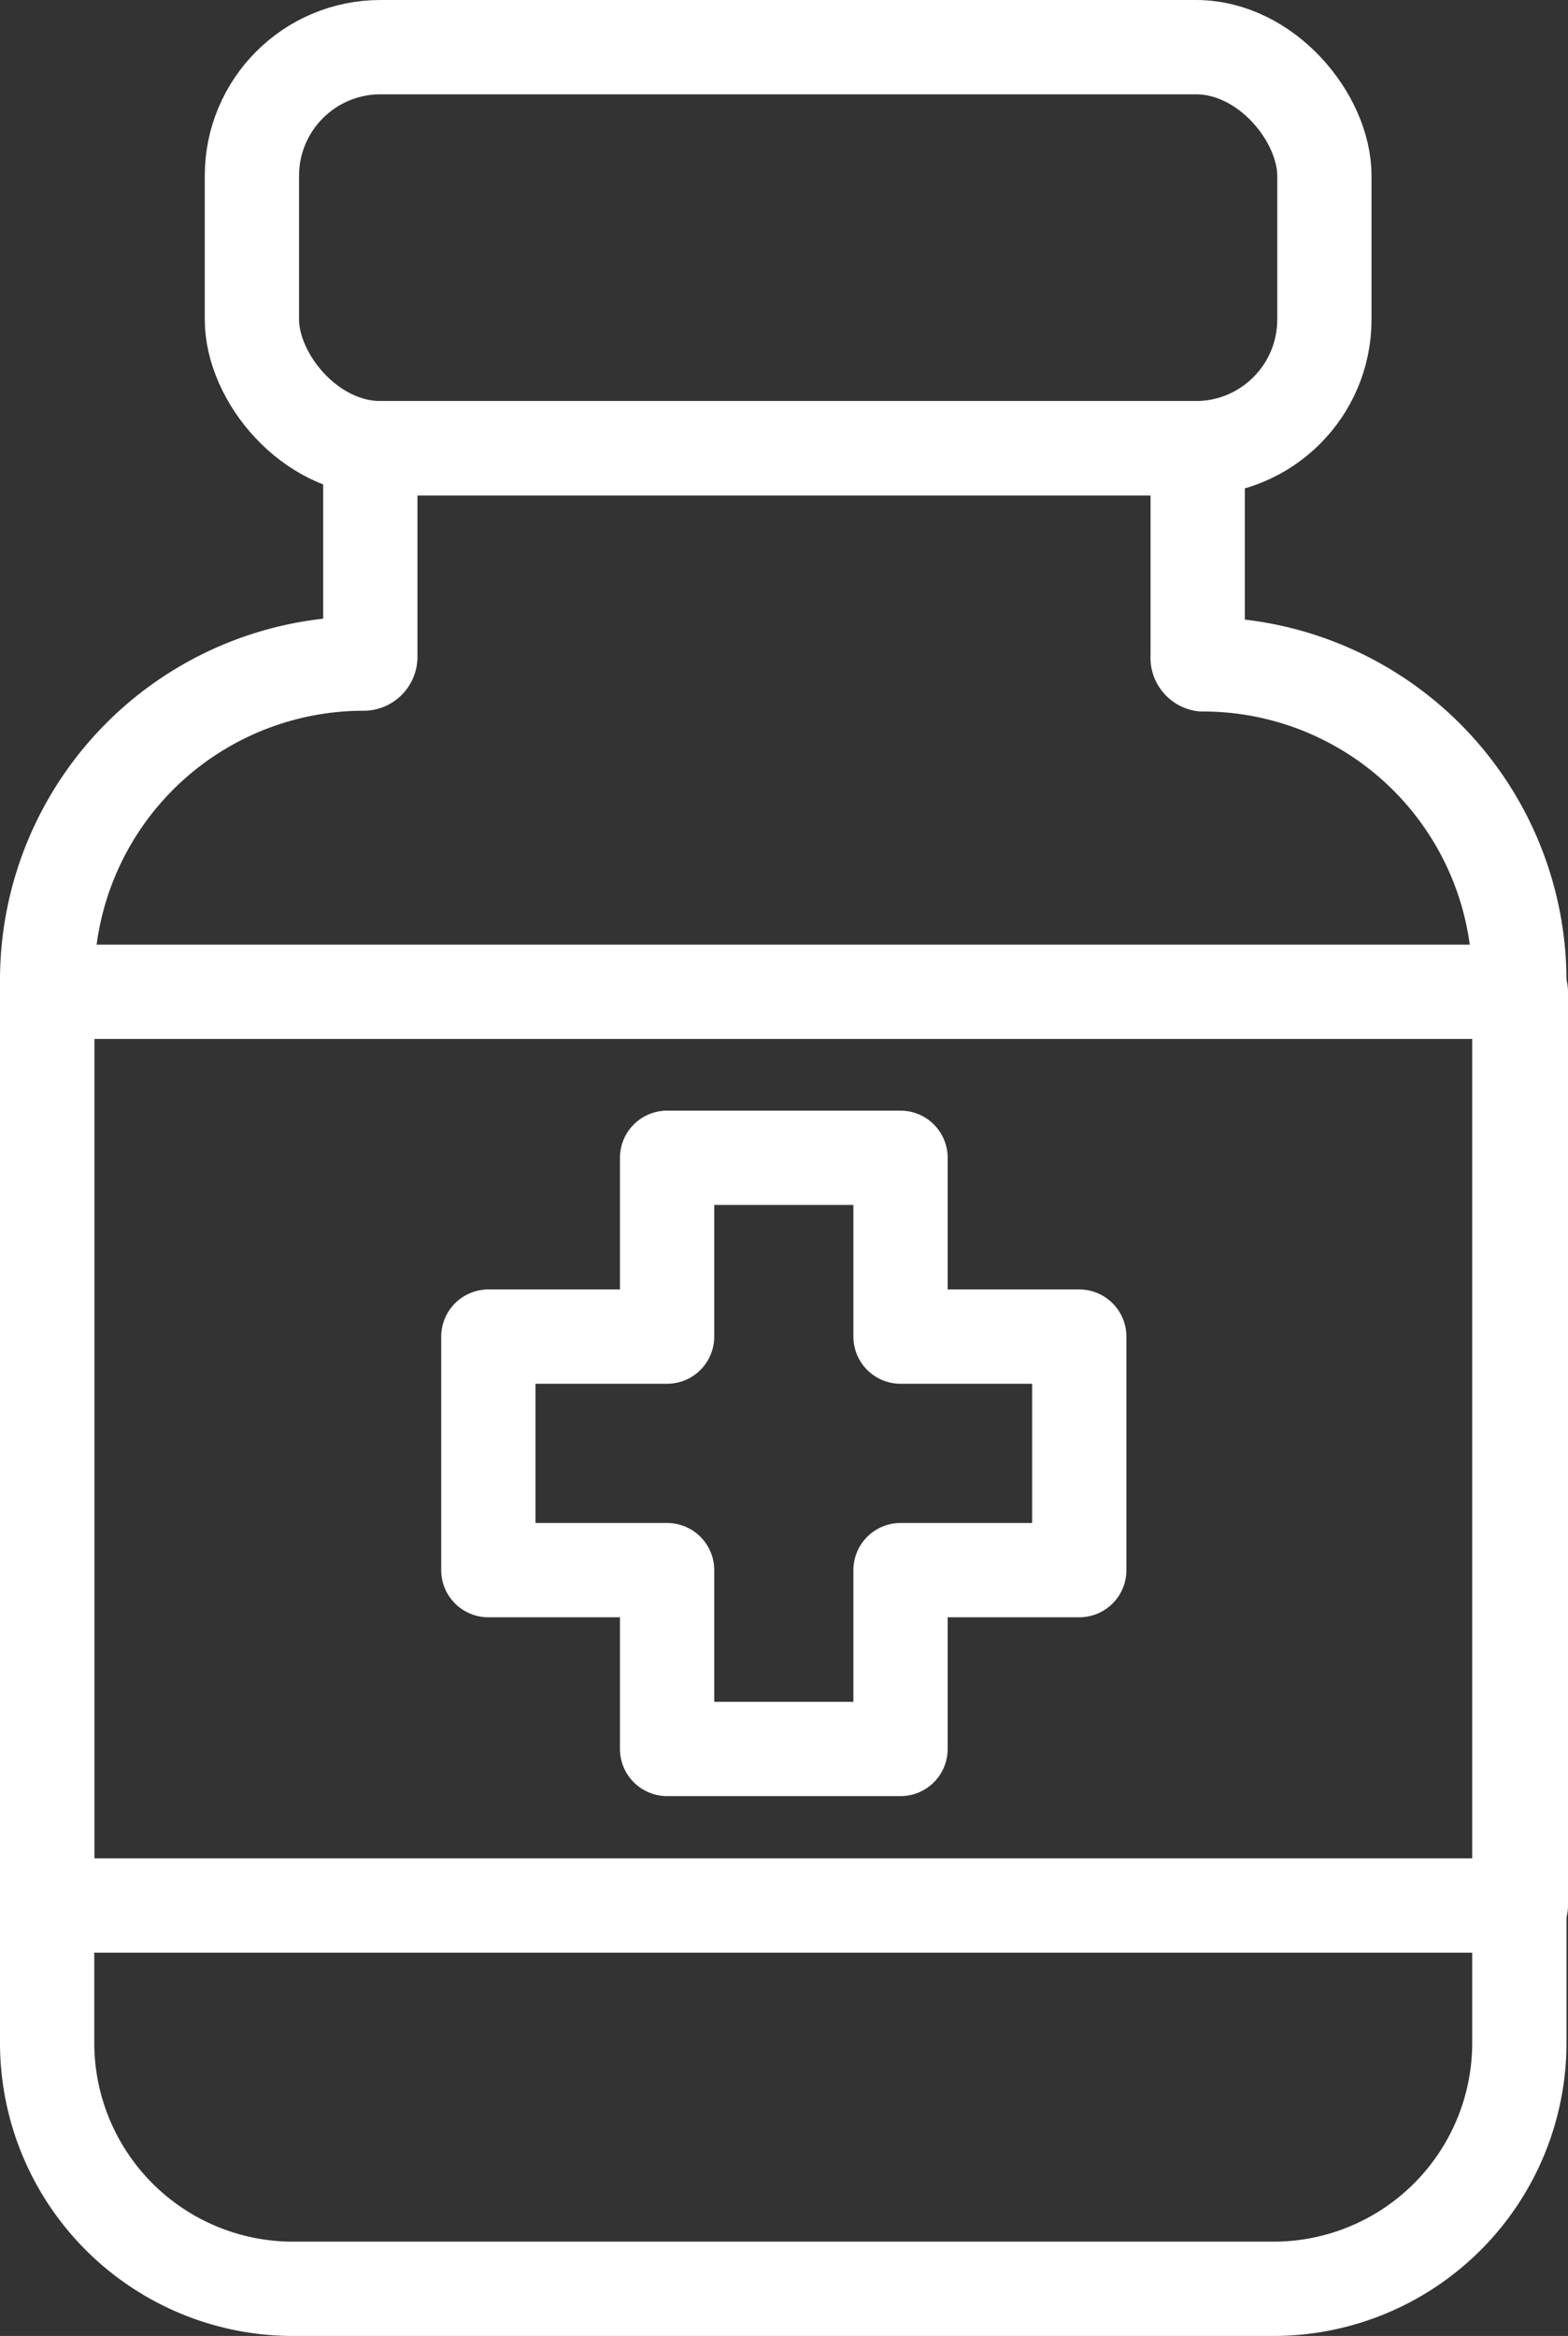
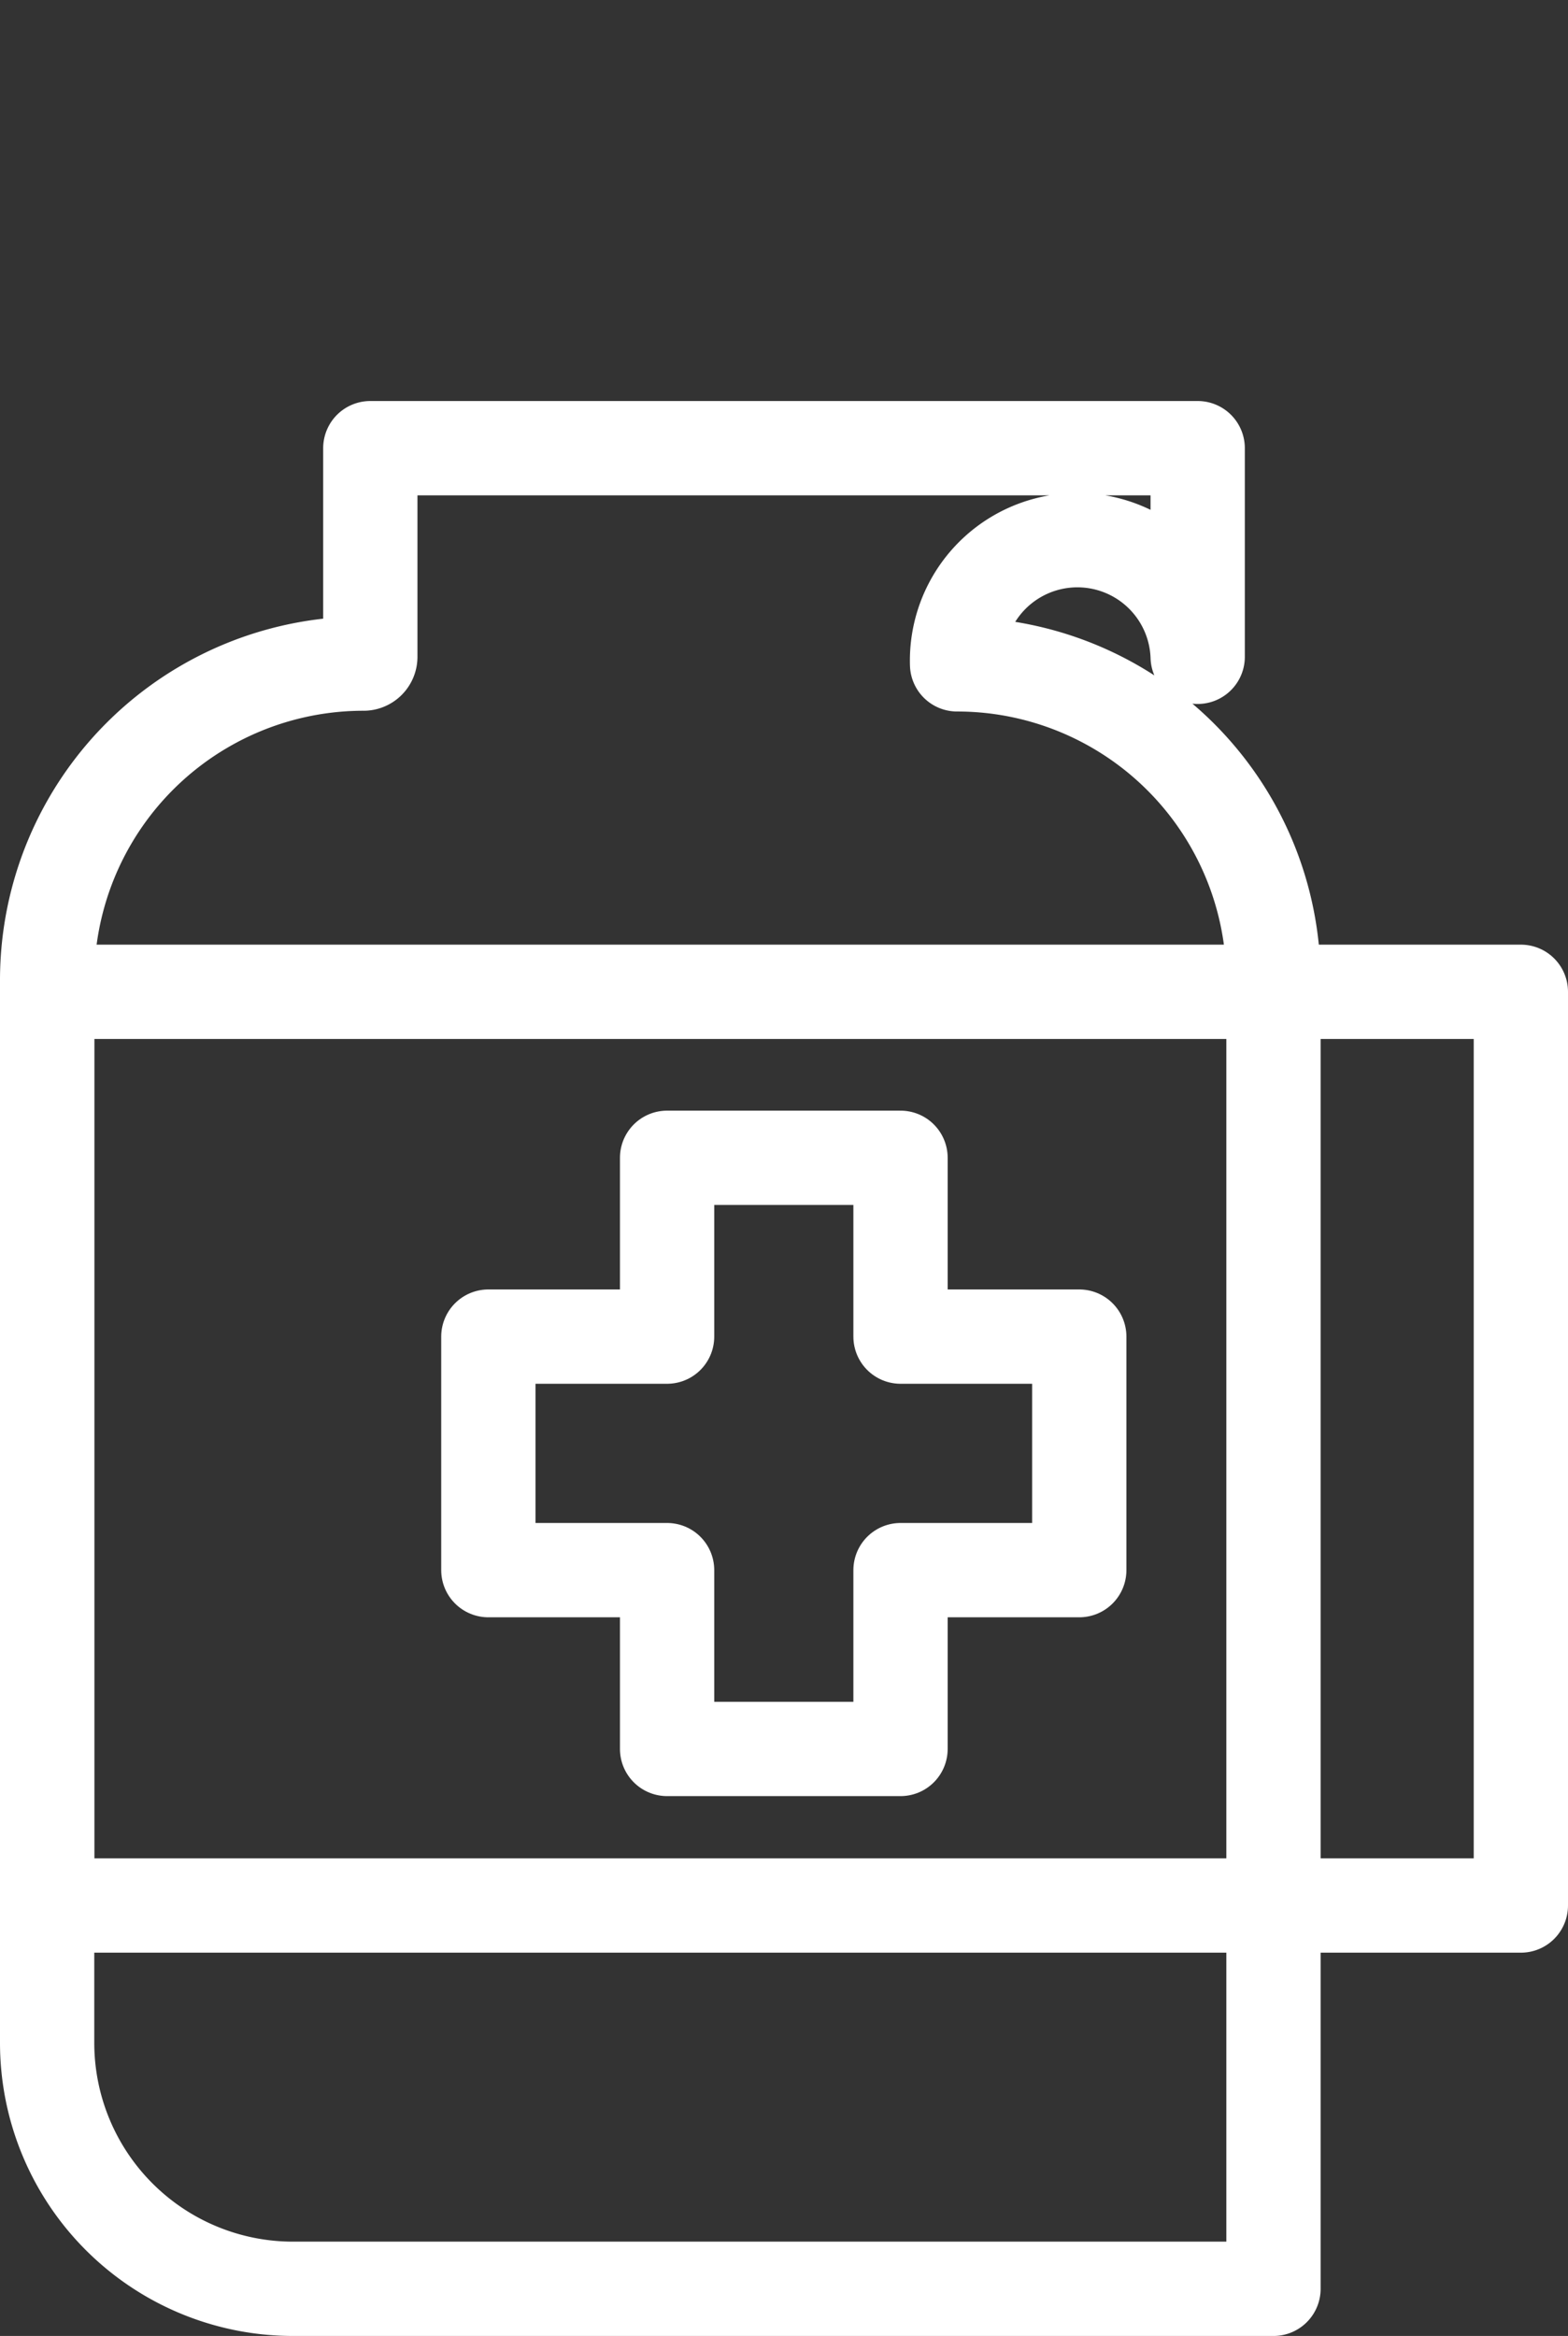
<svg xmlns="http://www.w3.org/2000/svg" viewBox="0 0 41.58 61.92">
  <rect x="0" y="0" width="41.58" height="61.92" fill="#333333" stroke="none" />
  <defs>
    <style>.cls-1{fill:none;stroke:#ffffff;stroke-linecap:round;stroke-linejoin:round;stroke-width:2.5px;}</style>
  </defs>
  <title>Datový zdroj 9</title>
  <g id="Vrstva_2" data-name="Vrstva 2">
    <g id="Vrstva_1-2" data-name="Vrstva 1">
-       <path class="cls-1" d="M31.76,17.41V11.88H9.82v5.53a.18.18,0,0,1-.19.18h0A8.39,8.39,0,0,0,1.25,26V54.15a6.52,6.52,0,0,0,6.52,6.52h26a6.52,6.52,0,0,0,6.52-6.52V26a8.39,8.39,0,0,0-8.39-8.39h0A.18.18,0,0,1,31.76,17.41Z" />
-       <rect class="cls-1" x="6.68" y="1.25" width="28.44" height="10.63" rx="3.41" ry="3.41" />
+       <path class="cls-1" d="M31.76,17.41V11.88H9.82v5.53a.18.18,0,0,1-.19.18h0A8.39,8.39,0,0,0,1.25,26V54.15a6.52,6.52,0,0,0,6.52,6.52h26V26a8.39,8.39,0,0,0-8.39-8.39h0A.18.18,0,0,1,31.76,17.41Z" />
      <rect class="cls-1" x="1.25" y="26.29" width="39.08" height="24.22" />
      <polygon class="cls-1" points="28.62 35.43 23.88 35.43 23.88 30.69 17.69 30.69 17.69 35.43 12.95 35.43 12.95 41.62 17.69 41.62 17.69 46.36 23.88 46.36 23.88 41.62 28.62 41.62 28.62 35.43" />
    </g>
  </g>
</svg>